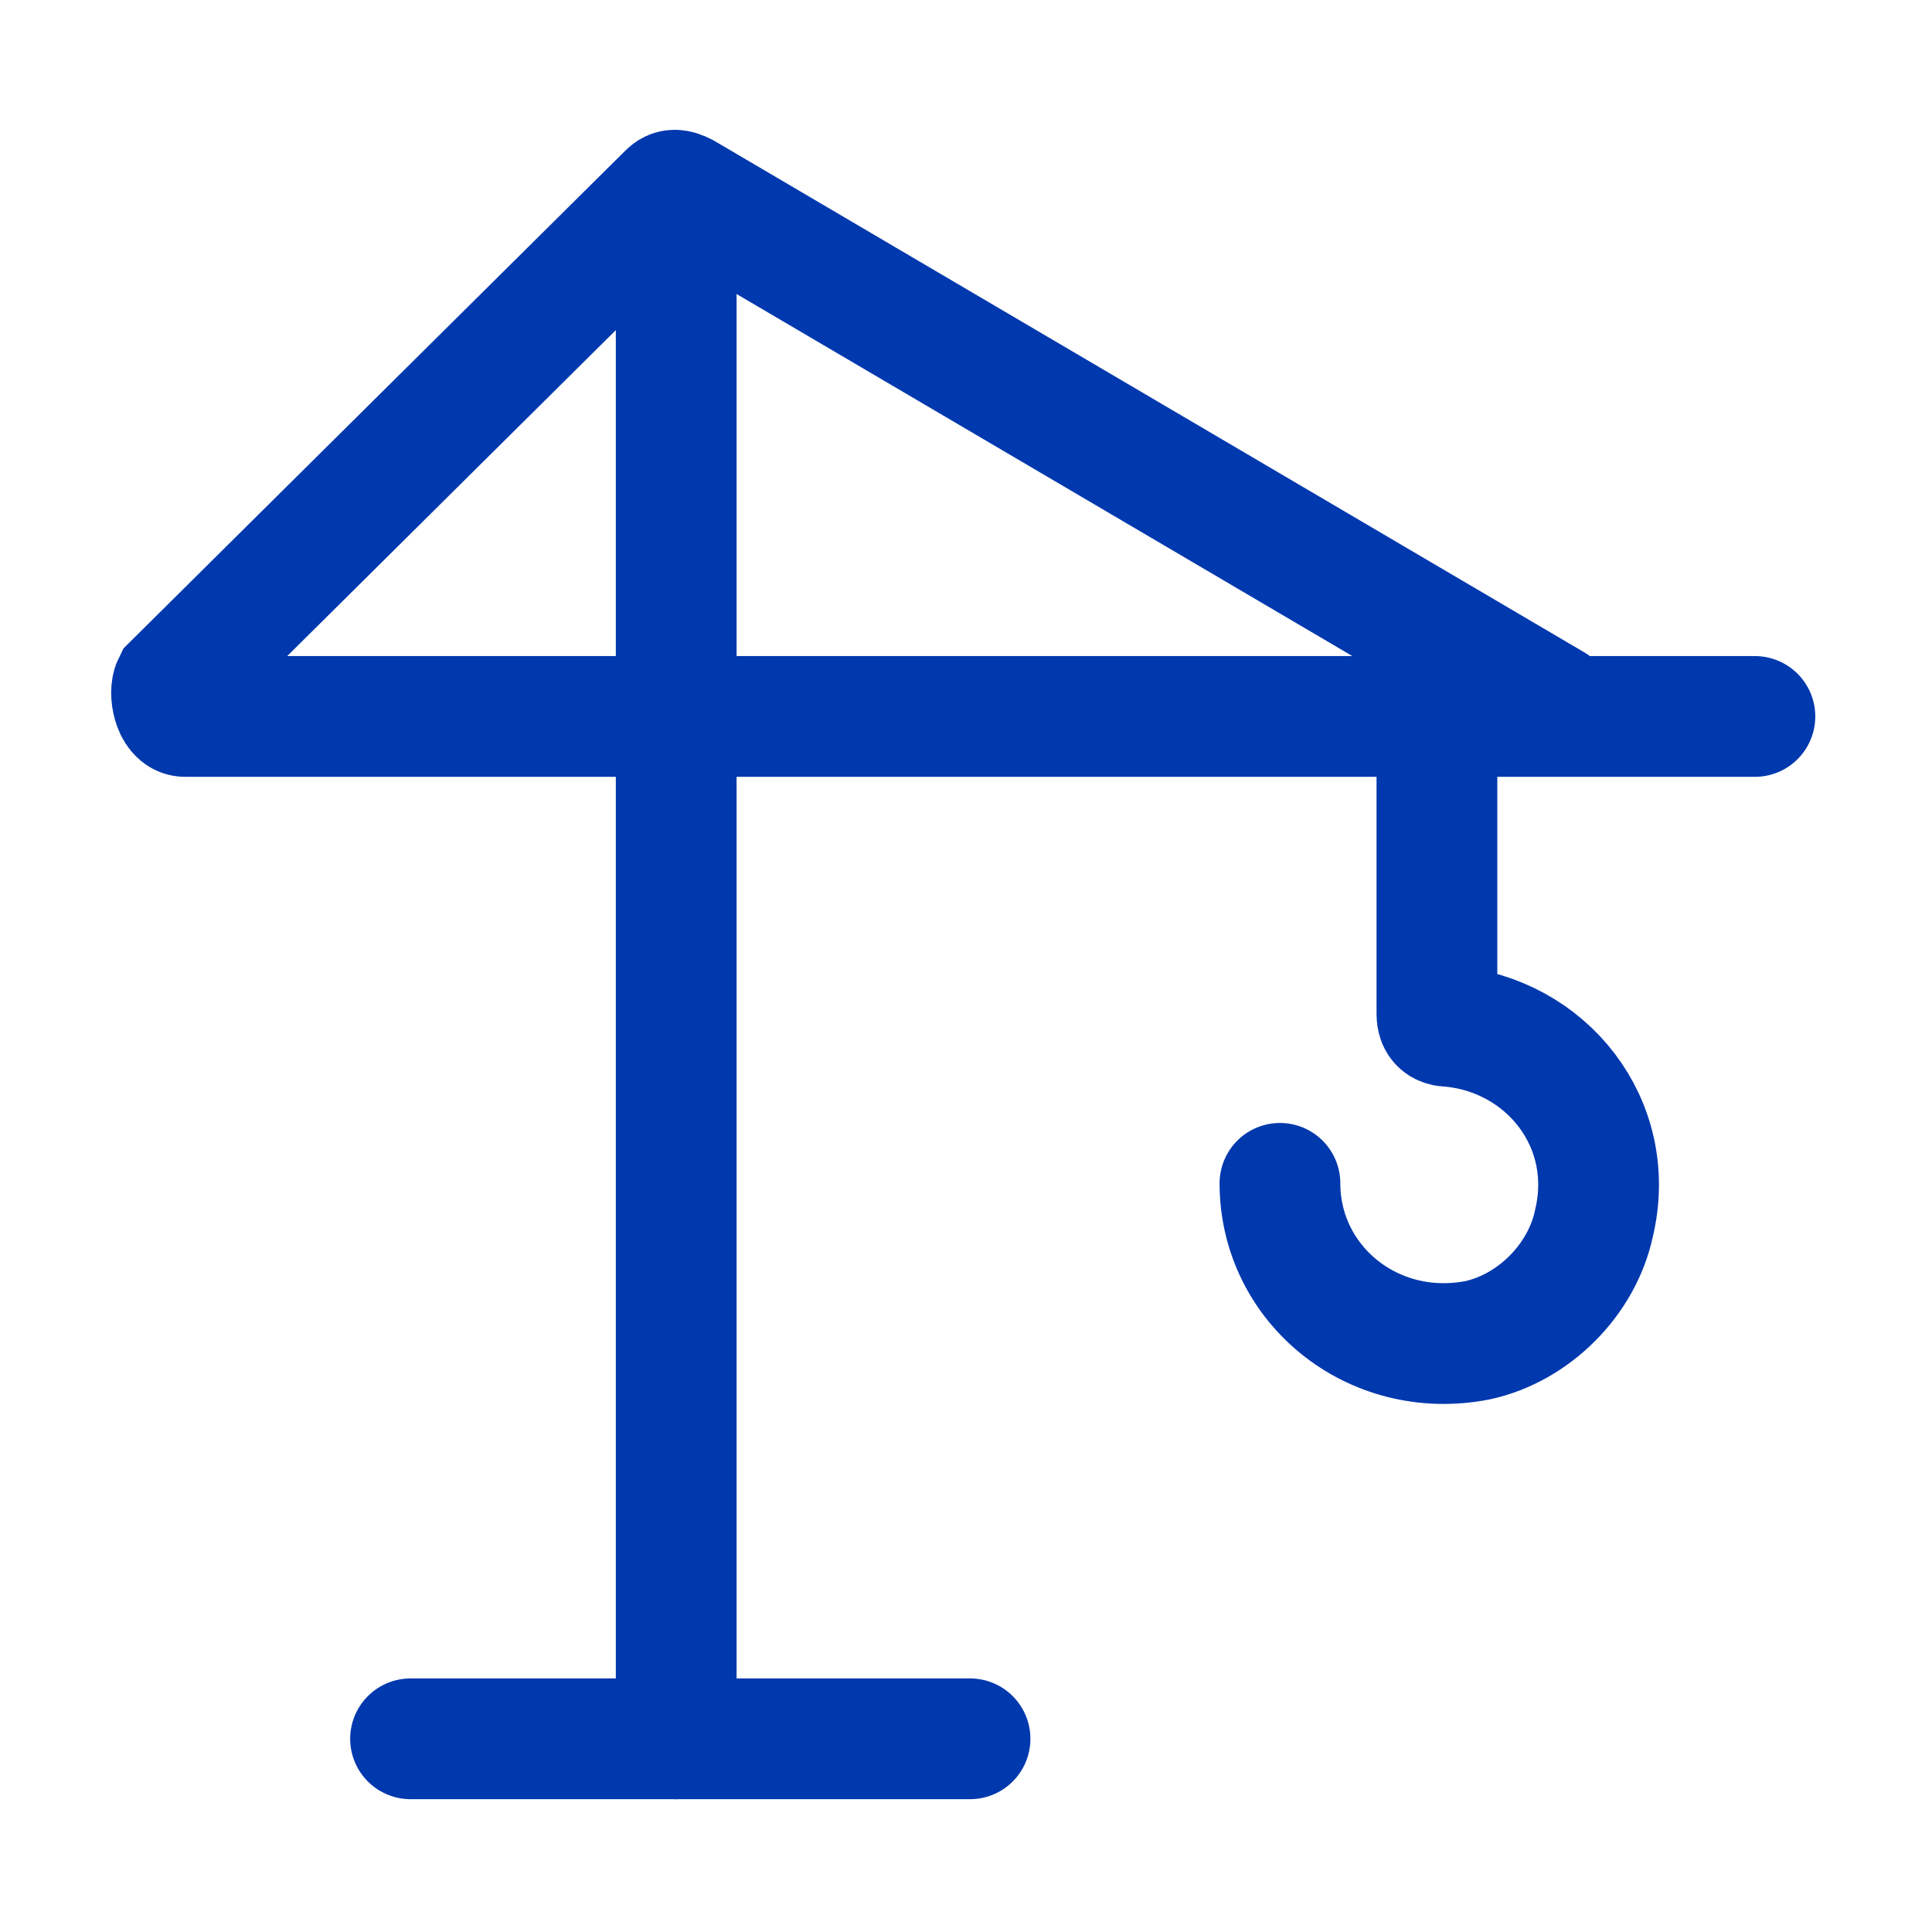
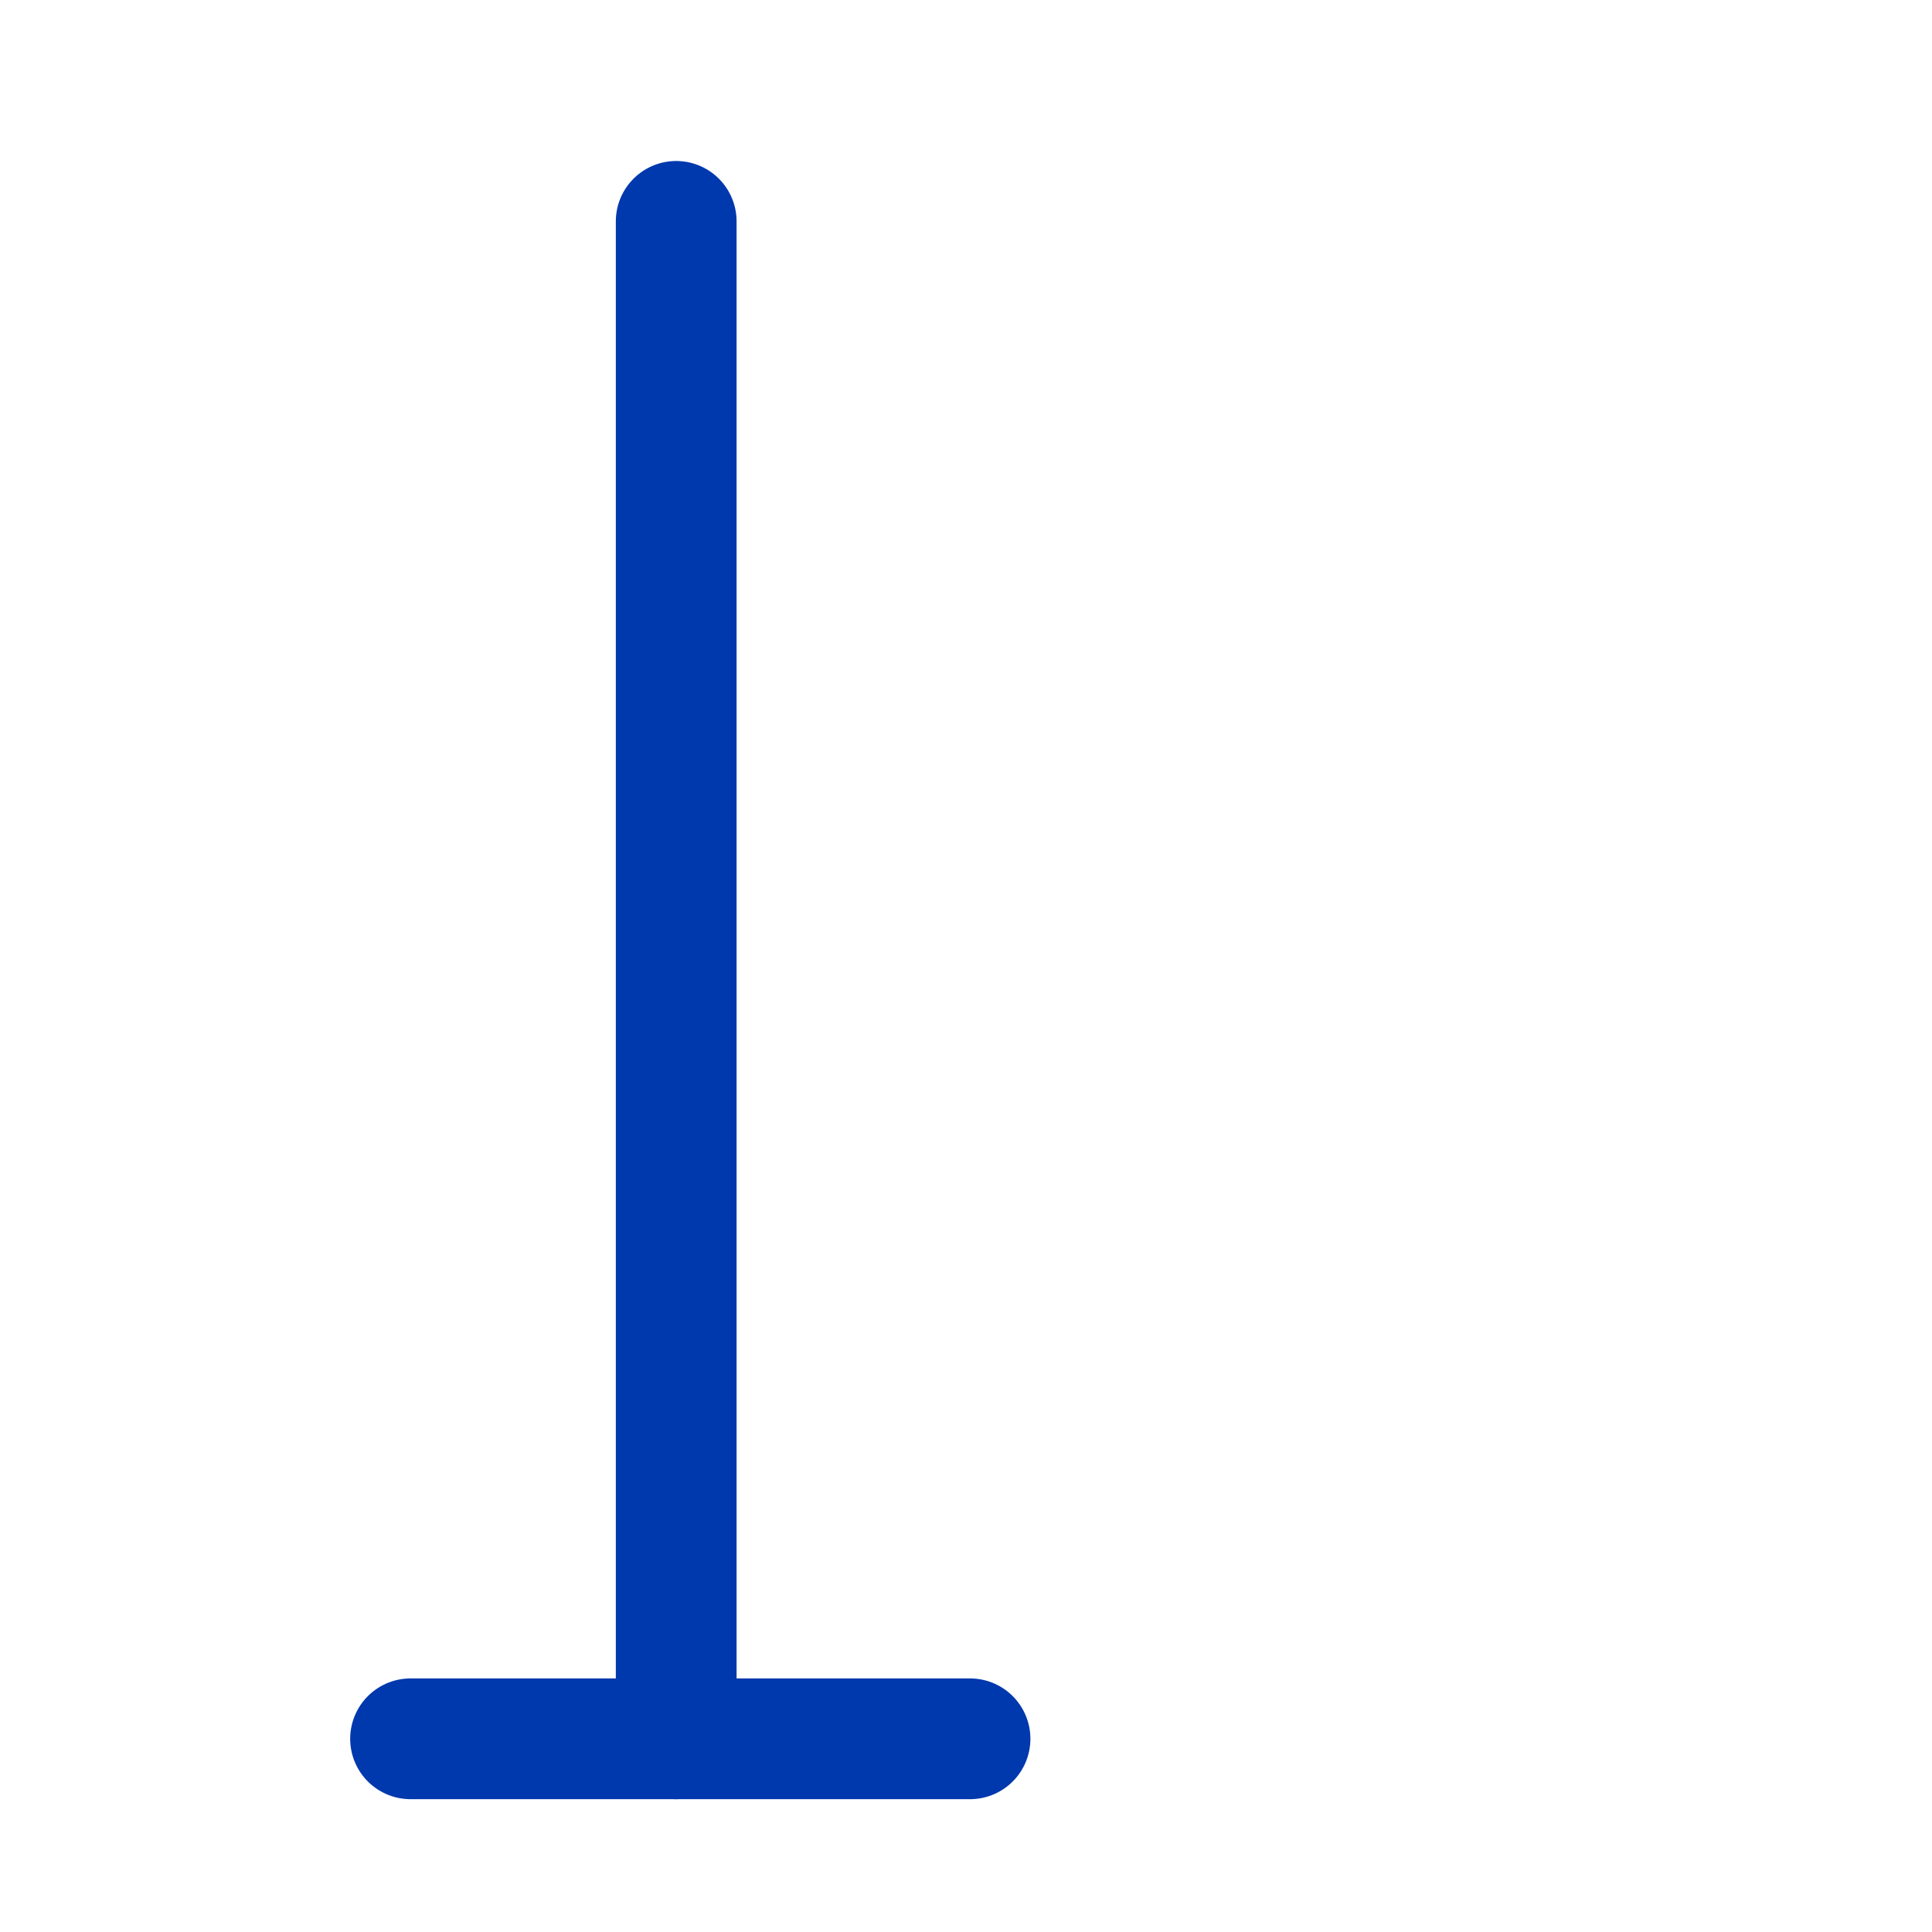
<svg xmlns="http://www.w3.org/2000/svg" version="1.1" x="0px" y="0px" width="48px" height="48px" viewBox="0 0 48 48" style="enable-background:new 0 0 48 48;" xml:space="preserve">
  <g id="Layer_1">
    <line style="fill:none;stroke:#0038AE;stroke-width:3;stroke-linecap:round;stroke-miterlimit:10;" x1="16.8" y1="5.5" x2="16.8" y2="43.2" />
    <line style="fill:none;stroke:#0038AE;stroke-width:3;stroke-linecap:round;stroke-miterlimit:10;" x1="10.2" y1="43.2" x2="24.1" y2="43.2" />
-     <path style="fill:none;stroke:#0038AE;stroke-width:3;stroke-linecap:round;stroke-miterlimit:10;" d="M31.8,29.4   c0,2.5,2.3,4.4,4.9,3.9c1.4-0.3,2.6-1.5,2.9-2.9c0.6-2.5-1.2-4.7-3.6-4.9c-0.2,0-0.3-0.1-0.3-0.3l0-7.3" />
-     <path style="fill:none;stroke:#0038AE;stroke-width:3;stroke-linecap:round;stroke-miterlimit:10;" d="M43.6,17.8h-39   c-0.3,0-0.4-0.6-0.3-0.8L16.6,4.8c0.1-0.1,0.2-0.1,0.4,0l21.6,12.7" />
  </g>
  <g id="Layer_2">
</g>
</svg>